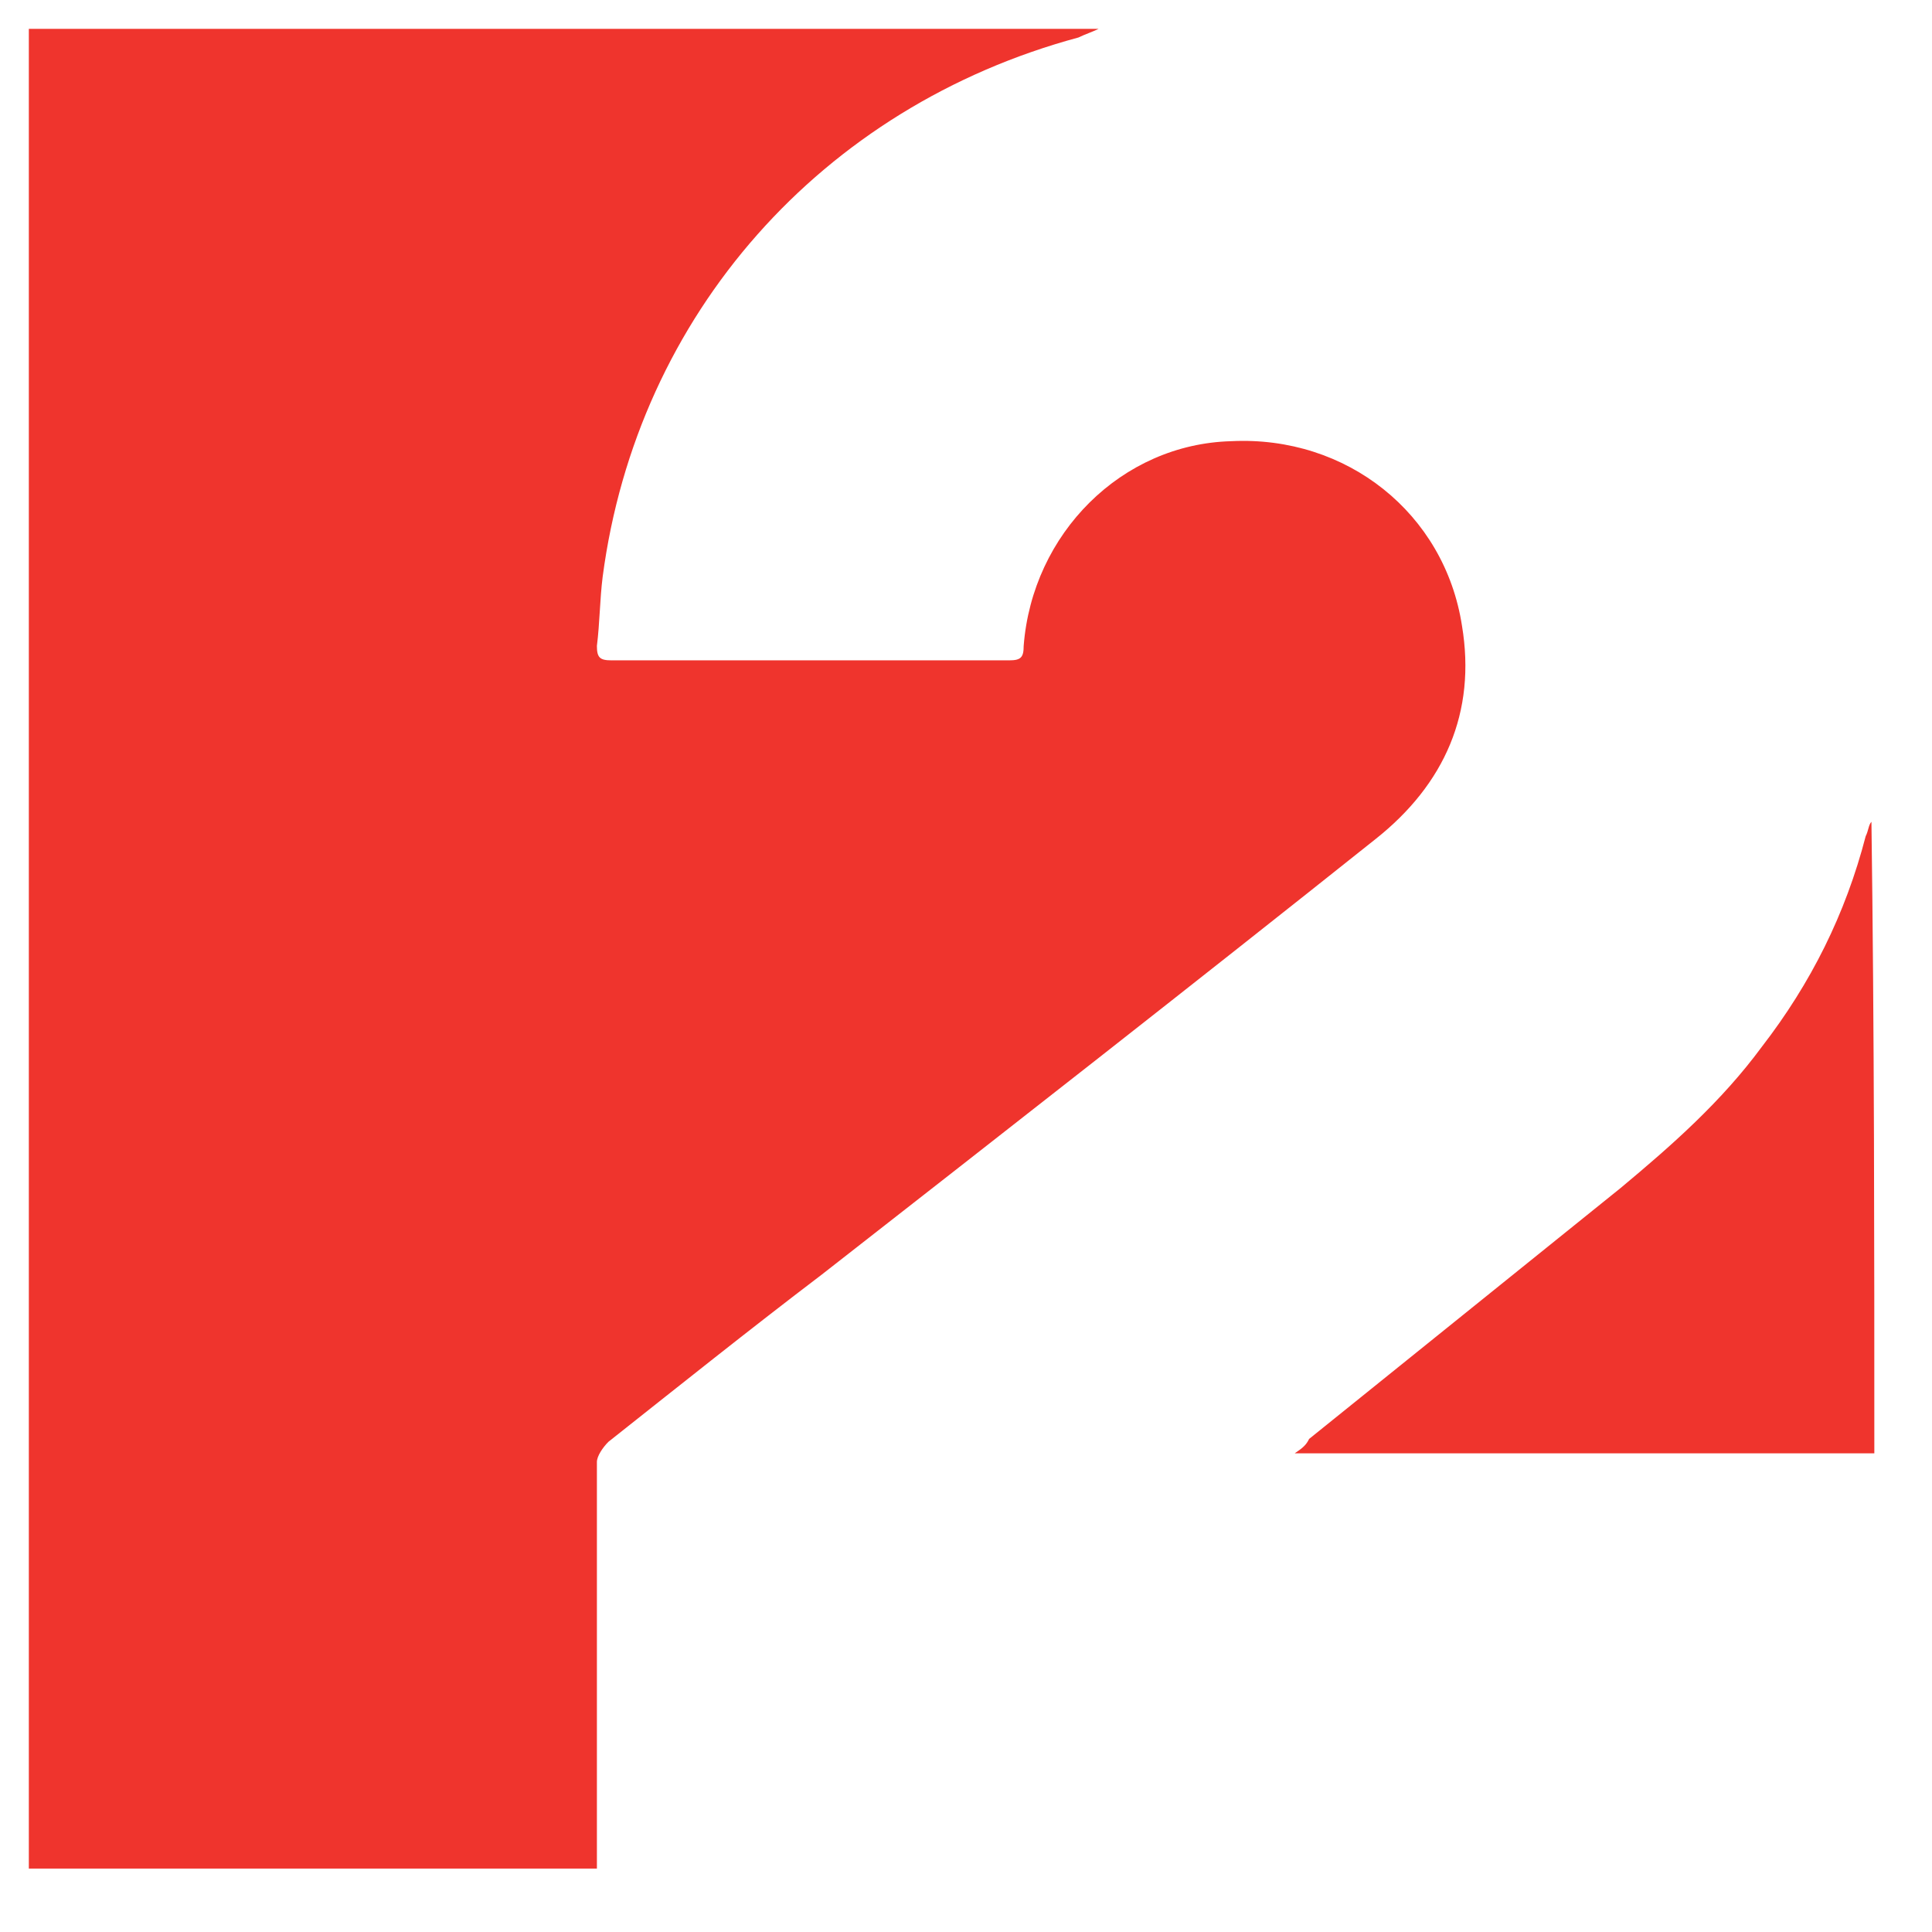
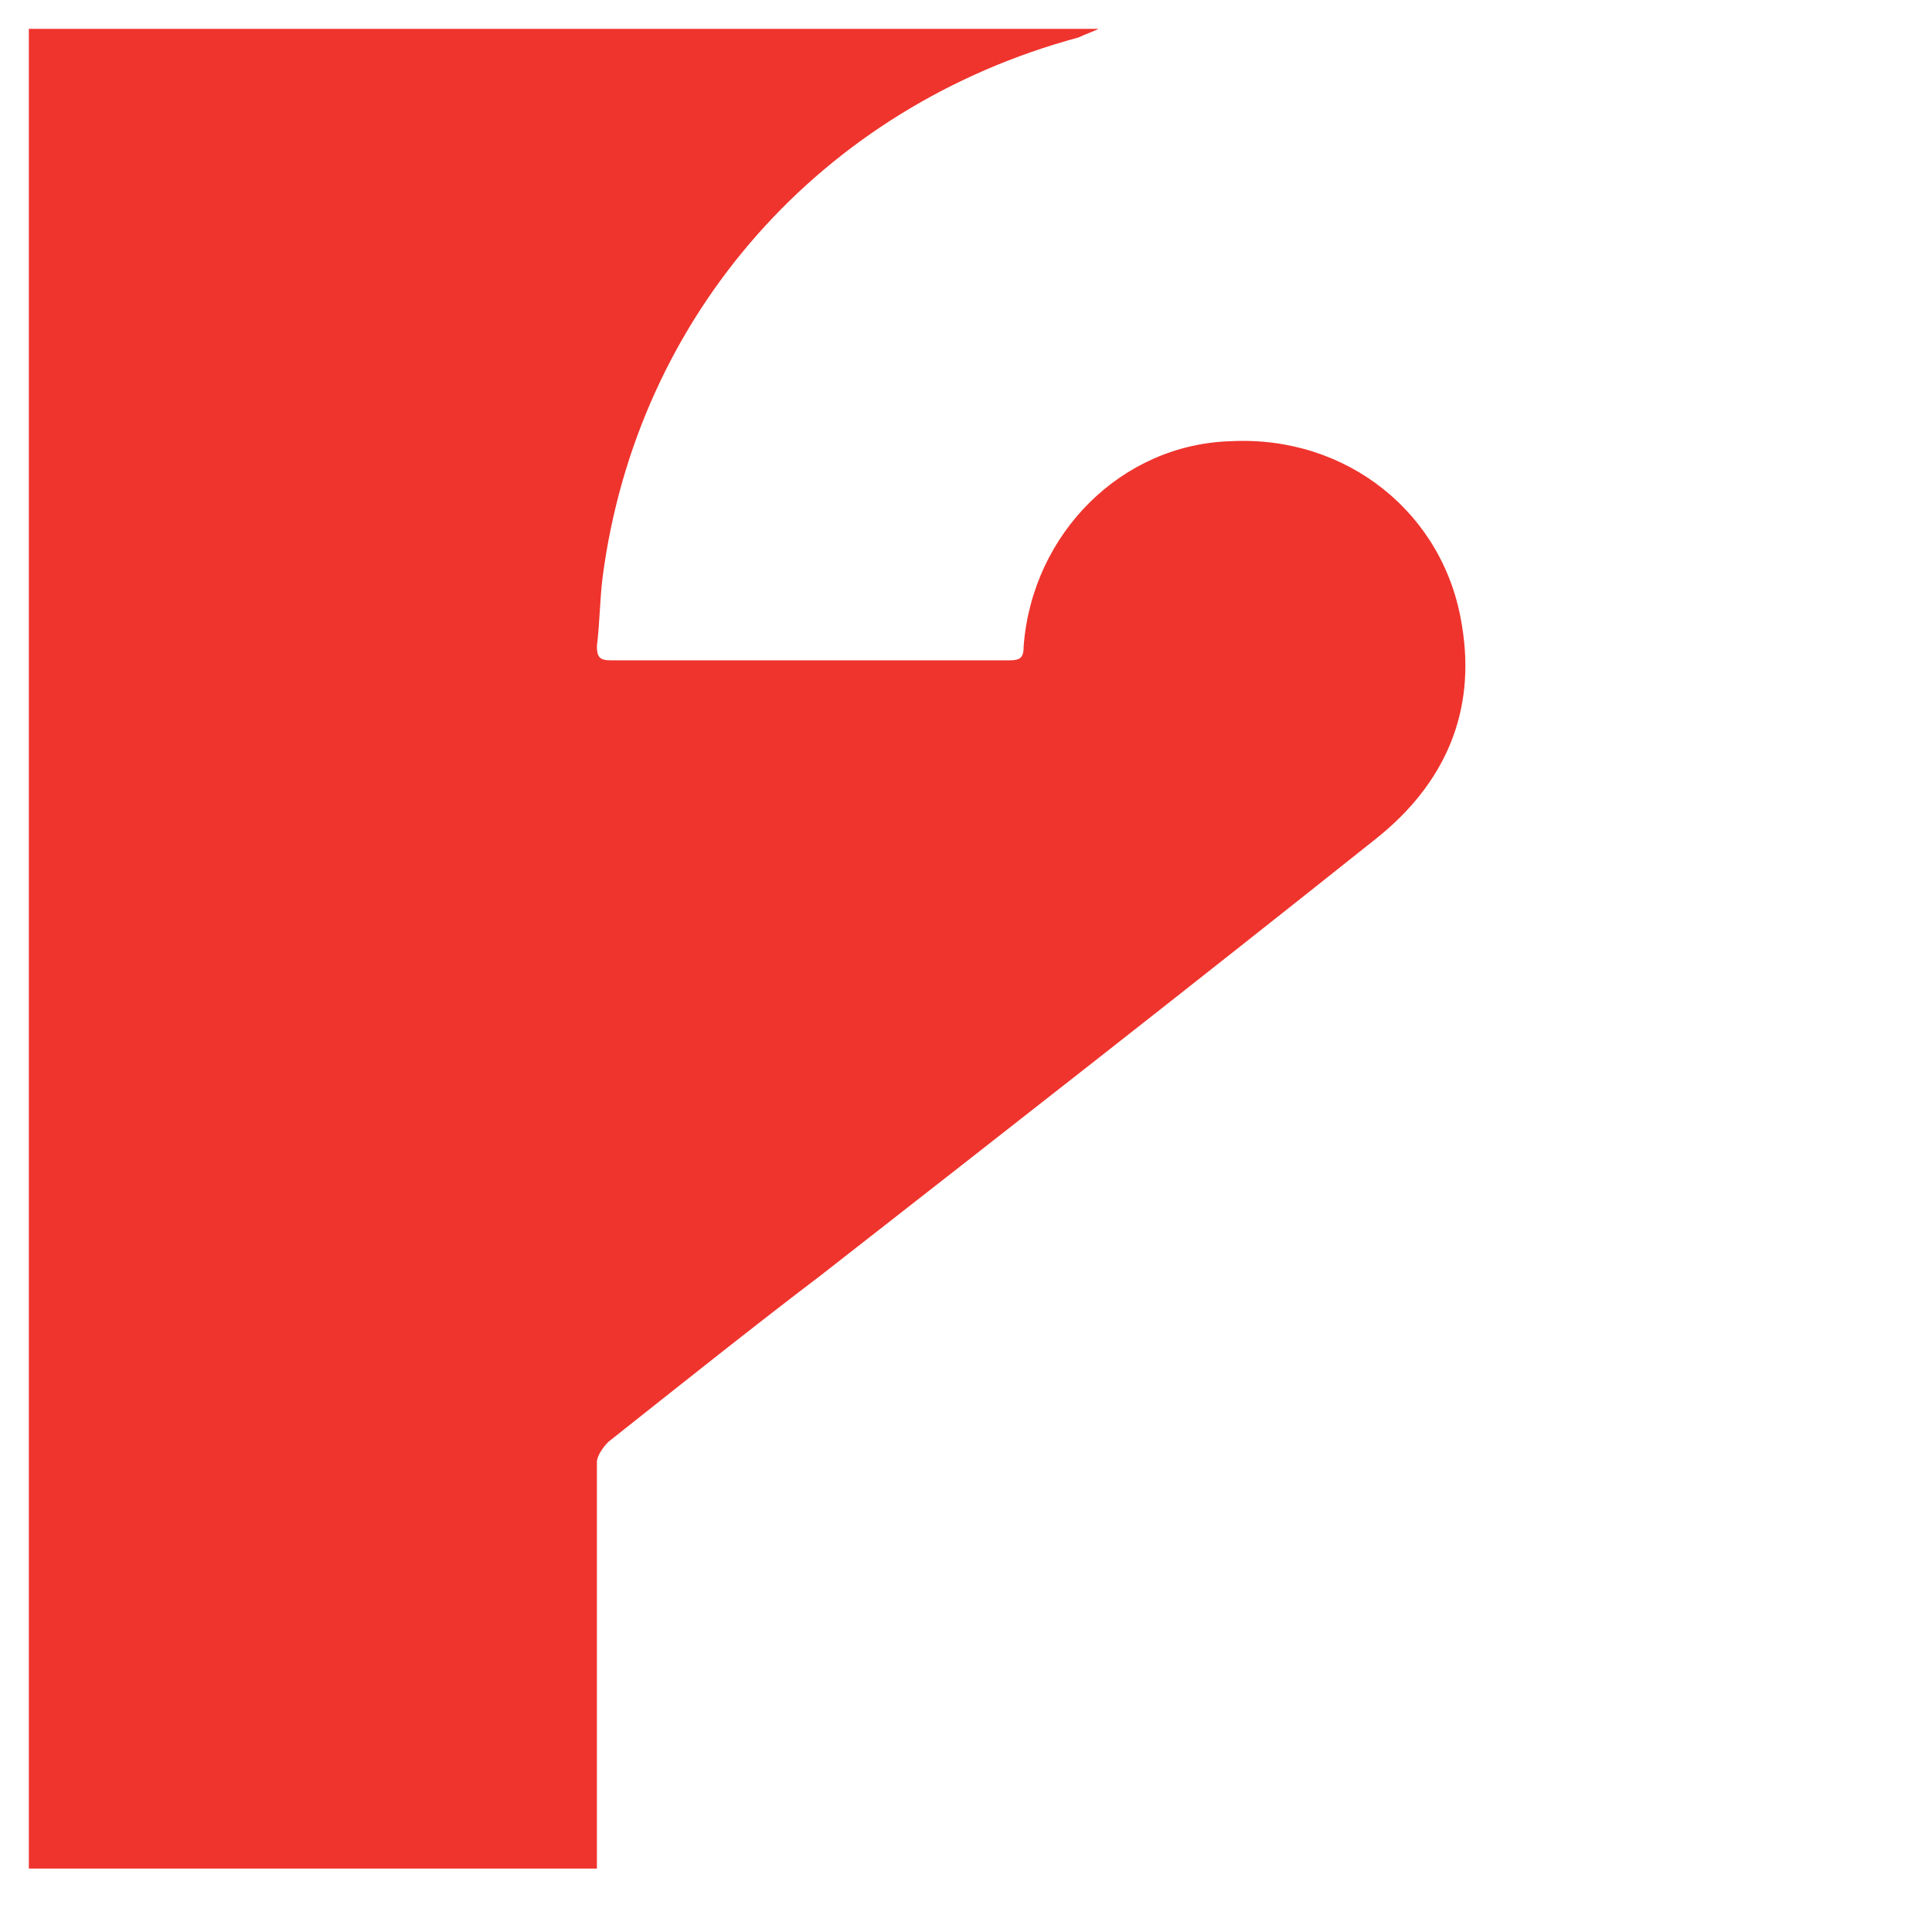
<svg xmlns="http://www.w3.org/2000/svg" version="1.1" id="Layer_1" x="0px" y="0px" viewBox="0 0 67 67" style="enable-background:new 0 0 67 67;" xml:space="preserve">
  <style type="text/css">
	.st0{clip-path:url(#SVGID_00000005243766661293814020000017923920012637270943_);}
	.st1{clip-path:url(#SVGID_00000181053960563970141820000001225212790349469836_);fill:#ED145B;}
	.st2{clip-path:url(#SVGID_00000083788100230899525230000013025443450722757543_);}
	.st3{clip-path:url(#SVGID_00000145025316848847719290000001426473501786745534_);fill:#231F20;}
	.st4{clip-path:url(#SVGID_00000090990940921665108210000012140121638667327363_);}
	.st5{clip-path:url(#SVGID_00000101811130434442295650000004659845241096915096_);fill:#E2001A;}
	.st6{clip-path:url(#SVGID_00000034079509870805022520000002039339069069019324_);}
	.st7{clip-path:url(#SVGID_00000081611435595298286000000010131641696163611045_);fill:#F6A600;}
	.st8{fill:#FF8026;}
	.st9{fill:#E5A54D;}
	.st10{fill:#06D32F;}
	.st11{fill:#8D1F3E;}
	.st12{fill:#FF6745;}
	.st13{fill:#005D9B;}
	.st14{fill:#D41B23;}
	.st15{fill:#DAE770;}
	.st16{fill:#0F3FA4;}
	.st17{fill:#40D11A;}
	.st18{fill:#FFFFFF;}
	.st19{fill:#D32D22;}
	.st20{fill:#004608;}
	.st21{fill:#FF00B6;}
	.st22{fill:#2D2B21;}
	.st23{fill:#EF342D;}
	.st24{fill:#D2468C;}
	.st25{fill:#DA291E;}
	.st26{fill:#F58924;}
	.st27{fill:#0073B2;}
	.st28{fill:#FF8F30;}
	.st29{fill:#FFC54D;}
	.st30{fill:#0E4B84;}
	.st31{fill:#E72526;}
	.st32{fill:#B71818;}
	.st33{clip-path:url(#SVGID_00000059311749759076109850000007032759006933385657_);}
	.st34{fill-rule:evenodd;clip-rule:evenodd;fill:#BA2519;}
	.st35{fill:#26236D;}
	.st36{fill:#141248;}
	.st37{fill:#F5352E;}
	.st38{fill:url(#SVGID_00000041295954992835096570000002133268412975608758_);}
	
		.st39{clip-path:url(#SVGID_00000060010230243828624950000008185499903117726593_);fill:url(#SVGID_00000128486071749768420920000010251059360326227625_);}
	.st40{clip-path:url(#SVGID_00000102507726222804814560000006051645969598886029_);}
	.st41{fill-rule:evenodd;clip-rule:evenodd;fill:#F1F4FF;}
	.st42{fill-rule:evenodd;clip-rule:evenodd;fill:#C70000;}
	.st43{fill:#F92B19;}
	.st44{fill:#C21D10;}
	
		.st45{clip-path:url(#SVGID_00000036938602673291111450000000783822484309536959_);fill:url(#SVGID_00000049208575348006021040000000960164222715889040_);}
	
		.st46{clip-path:url(#SVGID_00000096057175956693345070000017872873745044021168_);fill:url(#SVGID_00000145744884182032763590000013869547229819343292_);}
	
		.st47{clip-path:url(#SVGID_00000134957818321479068780000017197745798977050503_);fill:url(#SVGID_00000050627908746013238590000011719861475576680374_);}
	.st48{fill:#040105;}
	.st49{fill:#DD2726;}
	.st50{fill:#ECE63B;}
	.st51{fill:#F22917;}
	.st52{fill:#D22340;}
	.st53{fill:#FC402F;}
	.st54{fill:#8D1416;}
	.st55{fill:#00B7D3;}
	.st56{fill:#F47440;}
	.st57{fill:#EEE95A;}
</style>
  <g>
    <path class="st23" d="M38.1,1c-0.2,0.1-0.5,0.2-0.7,0.3C28.5,3.7,22.1,10.9,20.9,20c-0.1,0.8-0.1,1.6-0.2,2.4   c0,0.4,0.1,0.5,0.5,0.5c4.6,0,9.2,0,13.8,0c0.4,0,0.5-0.1,0.5-0.5c0.3-3.9,3.4-7,7.2-7.1c4-0.2,7.4,2.5,8,6.4c0.5,3-0.6,5.5-3,7.4   c-6.4,5.1-12.8,10.1-19.2,15.1c-2.5,1.9-5,3.9-7.4,5.8c-0.2,0.2-0.4,0.5-0.4,0.7c0,4.6,0,9.2,0,13.8c0,0.1,0,0.2,0,0.3   c-6.6,0-13.2,0-19.7,0C1,43.6,1,22.4,1,1C13.4,1,25.7,1,38.1,1z" />
-     <path class="st23" d="M65,50.4c-2.8,0-5.5,0-8.3,0c-3.7,0-7.4,0-11.1,0c-0.2,0-0.4,0-0.7,0c0.3-0.2,0.4-0.3,0.5-0.5   c3.6-2.9,7.2-5.8,10.8-8.7c1.8-1.5,3.5-3,4.9-4.9c1.7-2.2,2.9-4.6,3.6-7.3c0.1-0.2,0.1-0.4,0.2-0.5C65,35.8,65,43.1,65,50.4z" />
  </g>
</svg>